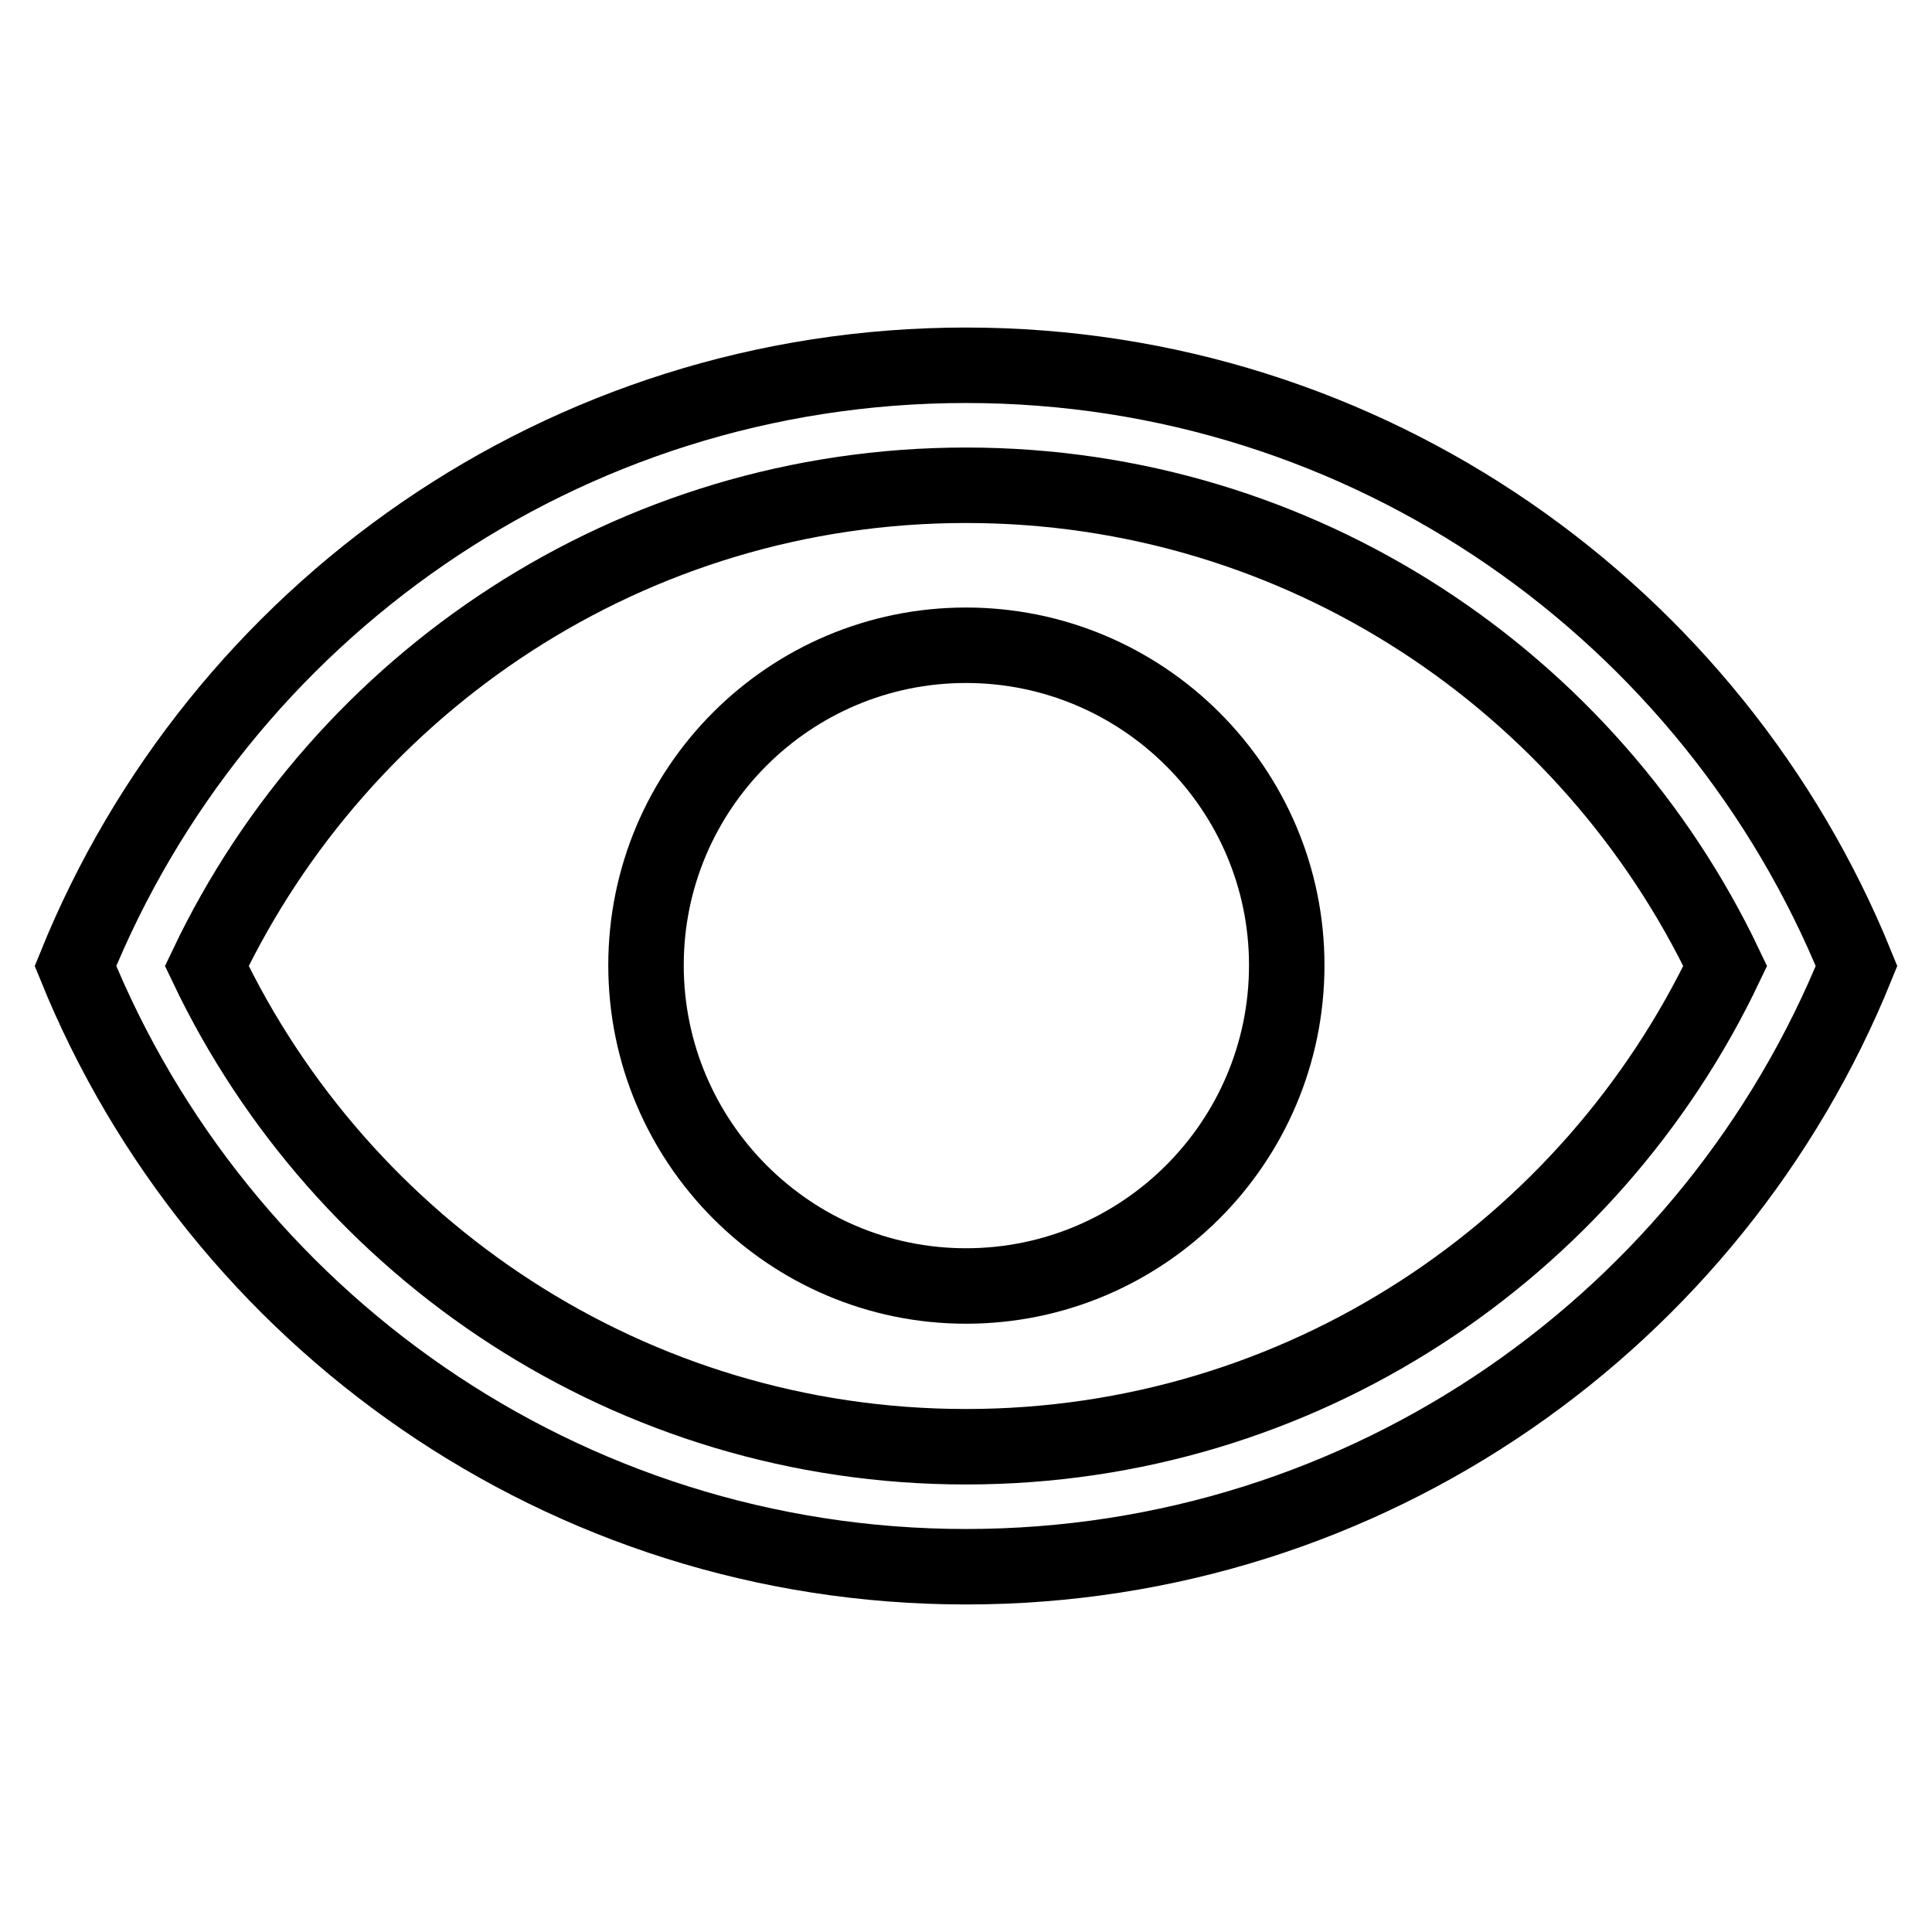
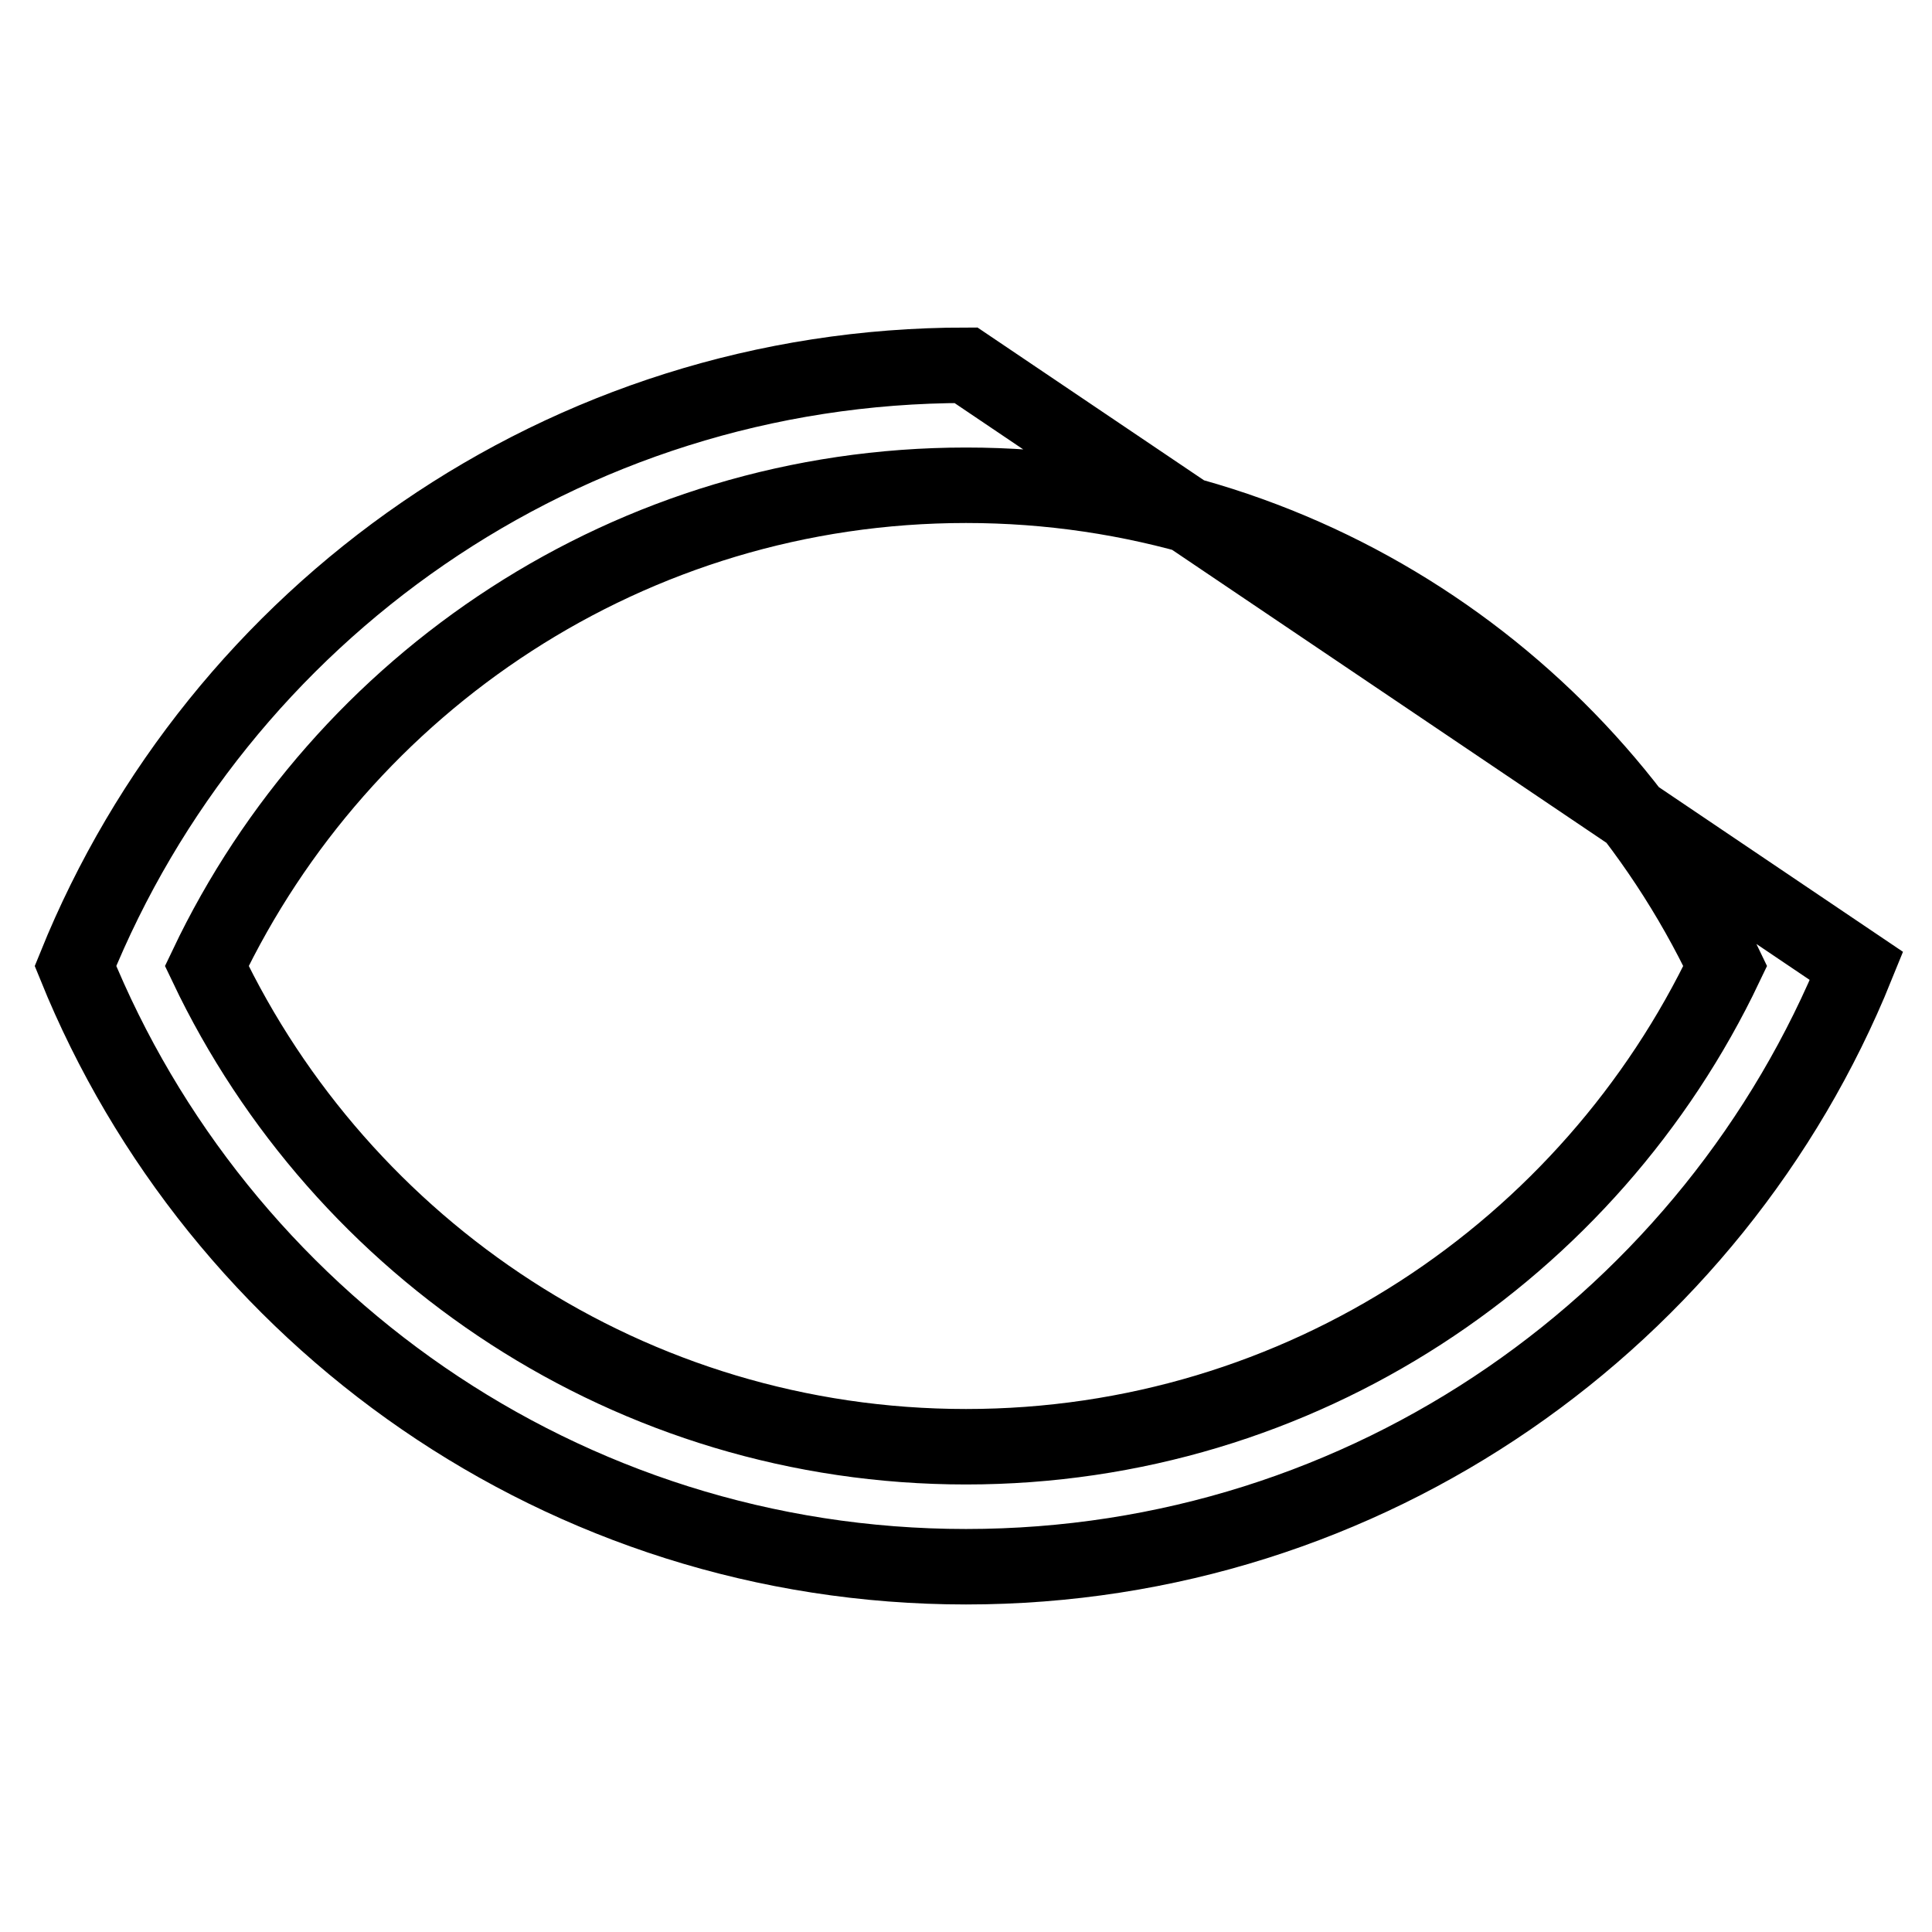
<svg xmlns="http://www.w3.org/2000/svg" version="1.1" x="0px" y="0px" viewBox="0 0 256 256" enable-background="new 0 0 256 256" xml:space="preserve">
  <g>
    <g>
-       <path stroke-width="10" fill-opacity="0" stroke="#000000" d="M128,48.4c-53.4,0-99.1,32.9-118,79.6c18.9,46.6,64.6,79.6,118,79.6s99.1-32.9,118-79.6C227.1,81.4,181.4,48.4,128,48.4z M128,191.7c-44.4,0-82.7-26.1-100.6-63.7C45.3,90.4,83.6,64.3,128,64.3c44.4,0,82.7,26.1,100.6,63.7C210.7,165.6,172.4,191.7,128,191.7z" />
-       <path stroke-width="10" fill-opacity="0" stroke="#000000" d="M128,85.5c-23.4,0-42.4,19-42.4,42.4c0,23.4,19,42.5,42.4,42.5c23.4,0,42.5-19,42.5-42.5C170.5,104.5,151.4,85.5,128,85.5z" />
+       <path stroke-width="10" fill-opacity="0" stroke="#000000" d="M128,48.4c-53.4,0-99.1,32.9-118,79.6c18.9,46.6,64.6,79.6,118,79.6s99.1-32.9,118-79.6z M128,191.7c-44.4,0-82.7-26.1-100.6-63.7C45.3,90.4,83.6,64.3,128,64.3c44.4,0,82.7,26.1,100.6,63.7C210.7,165.6,172.4,191.7,128,191.7z" />
    </g>
  </g>
</svg>